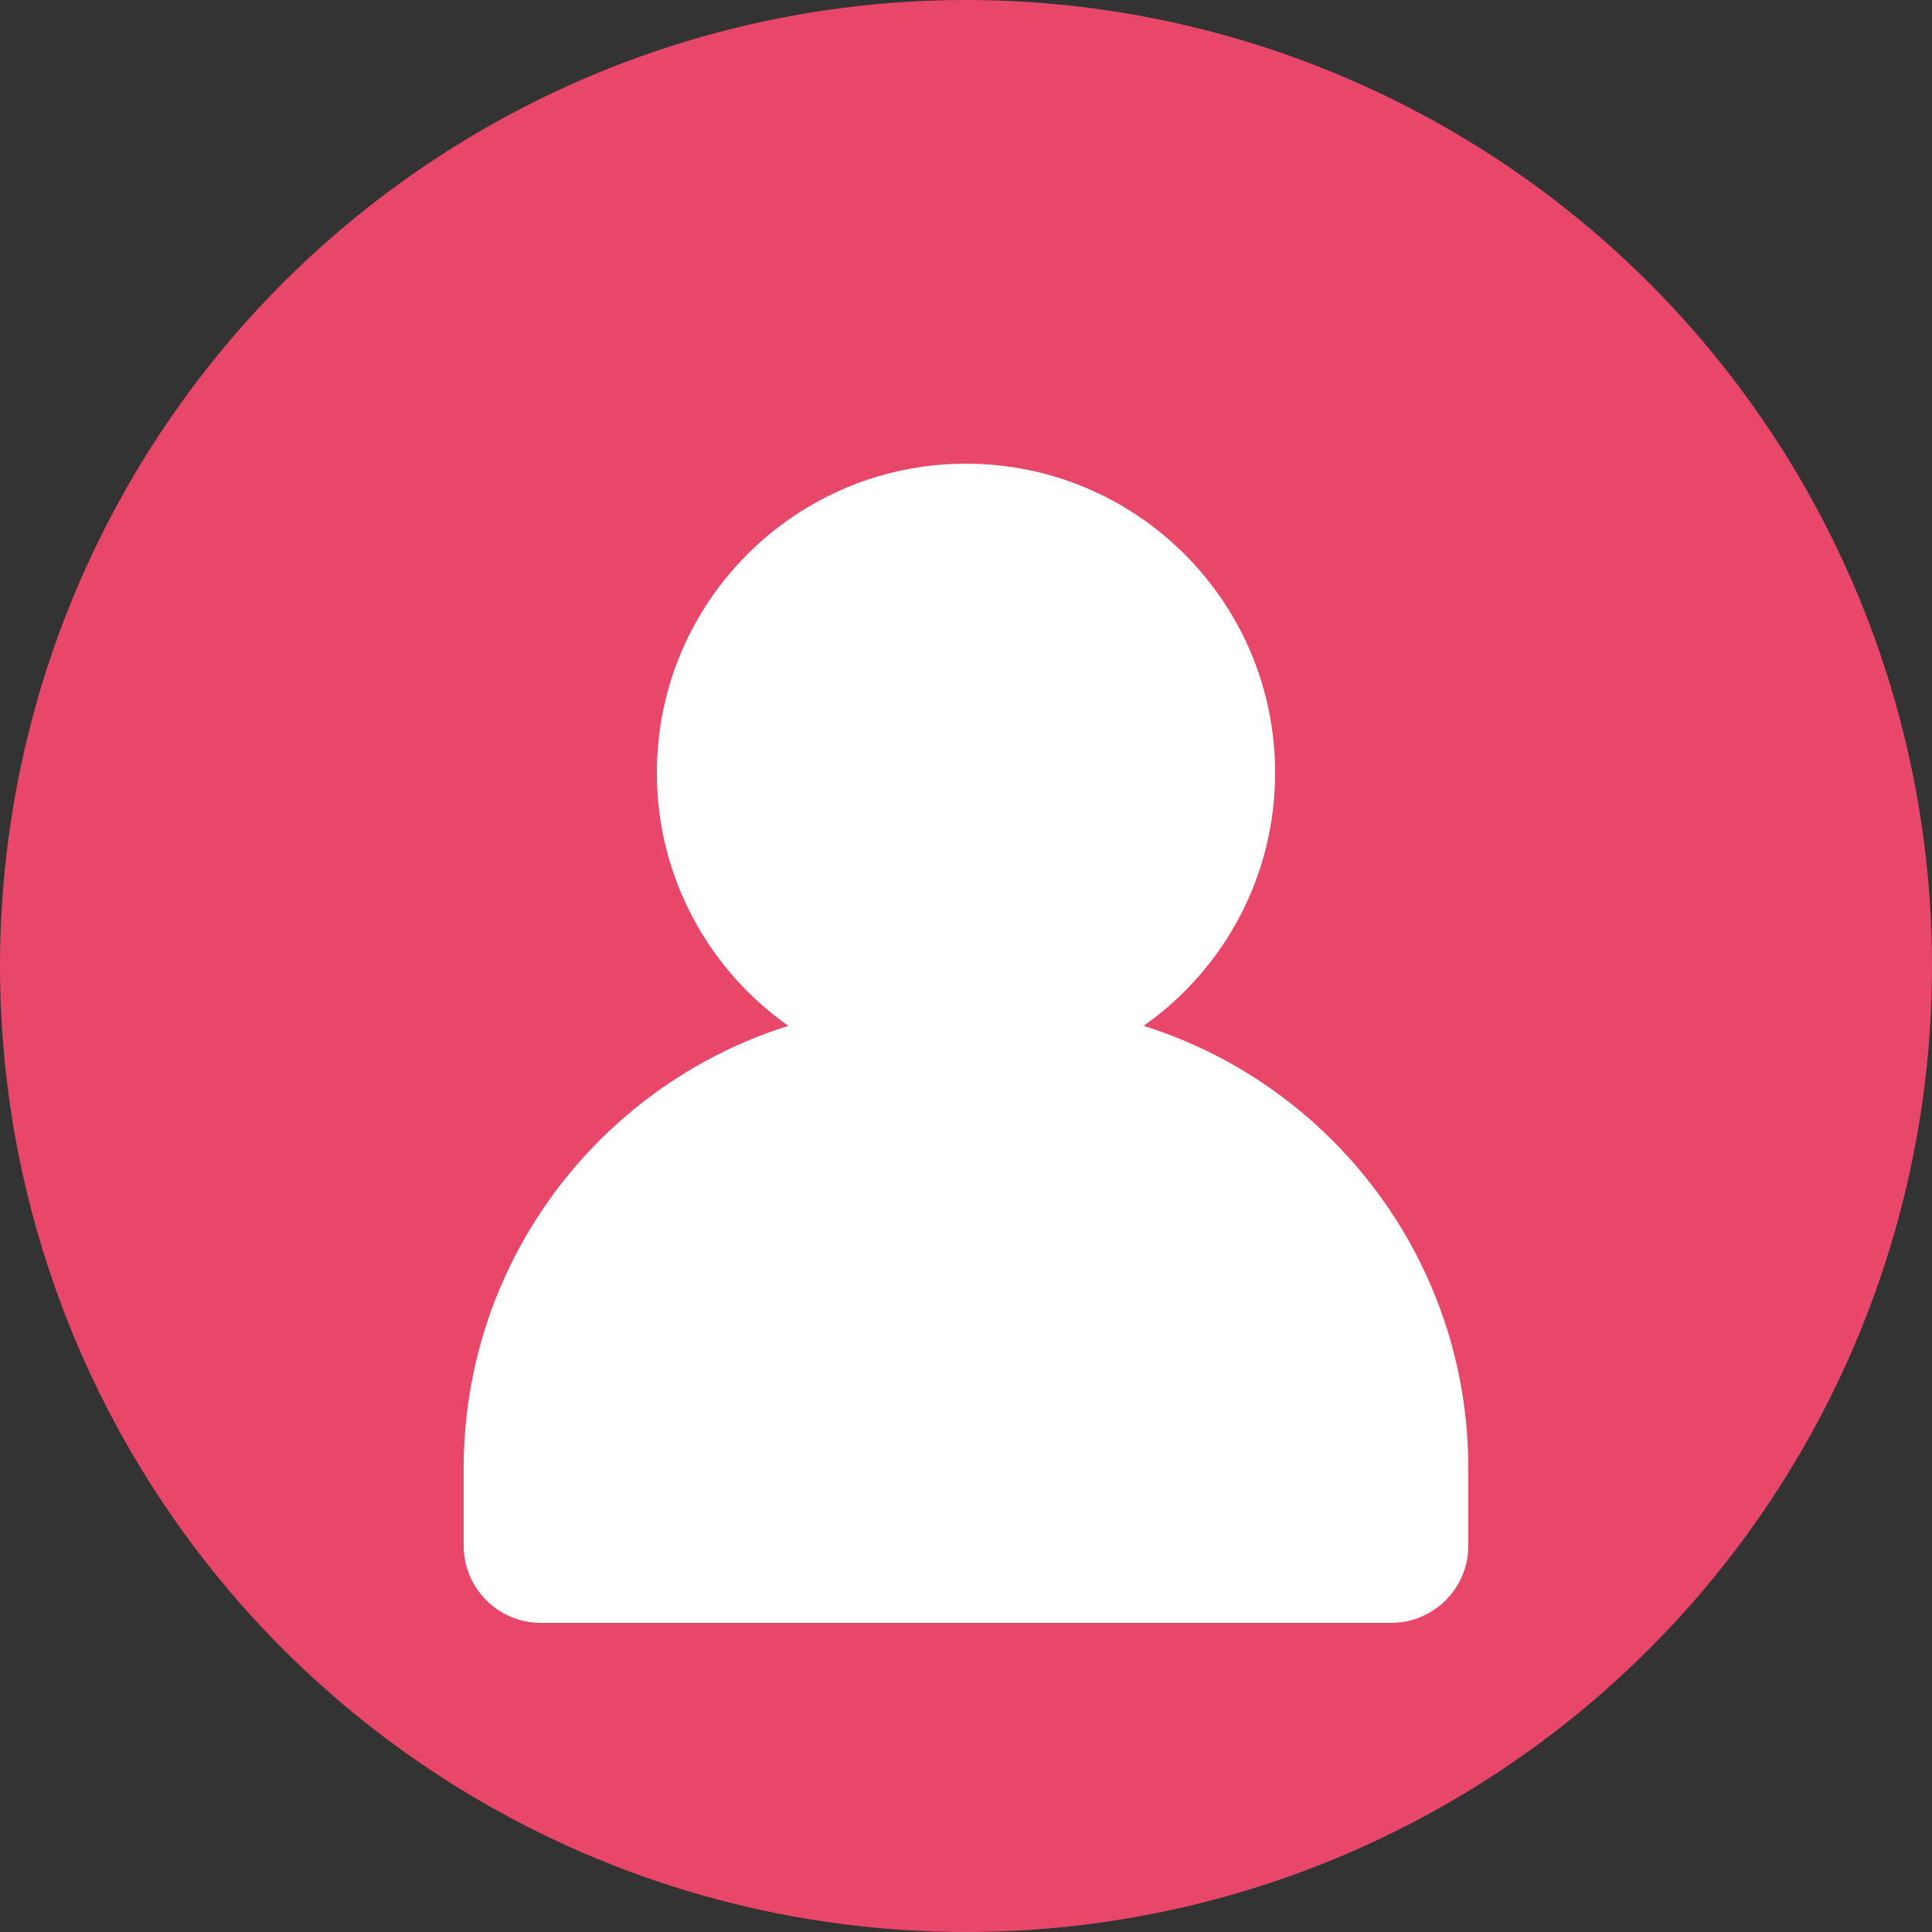
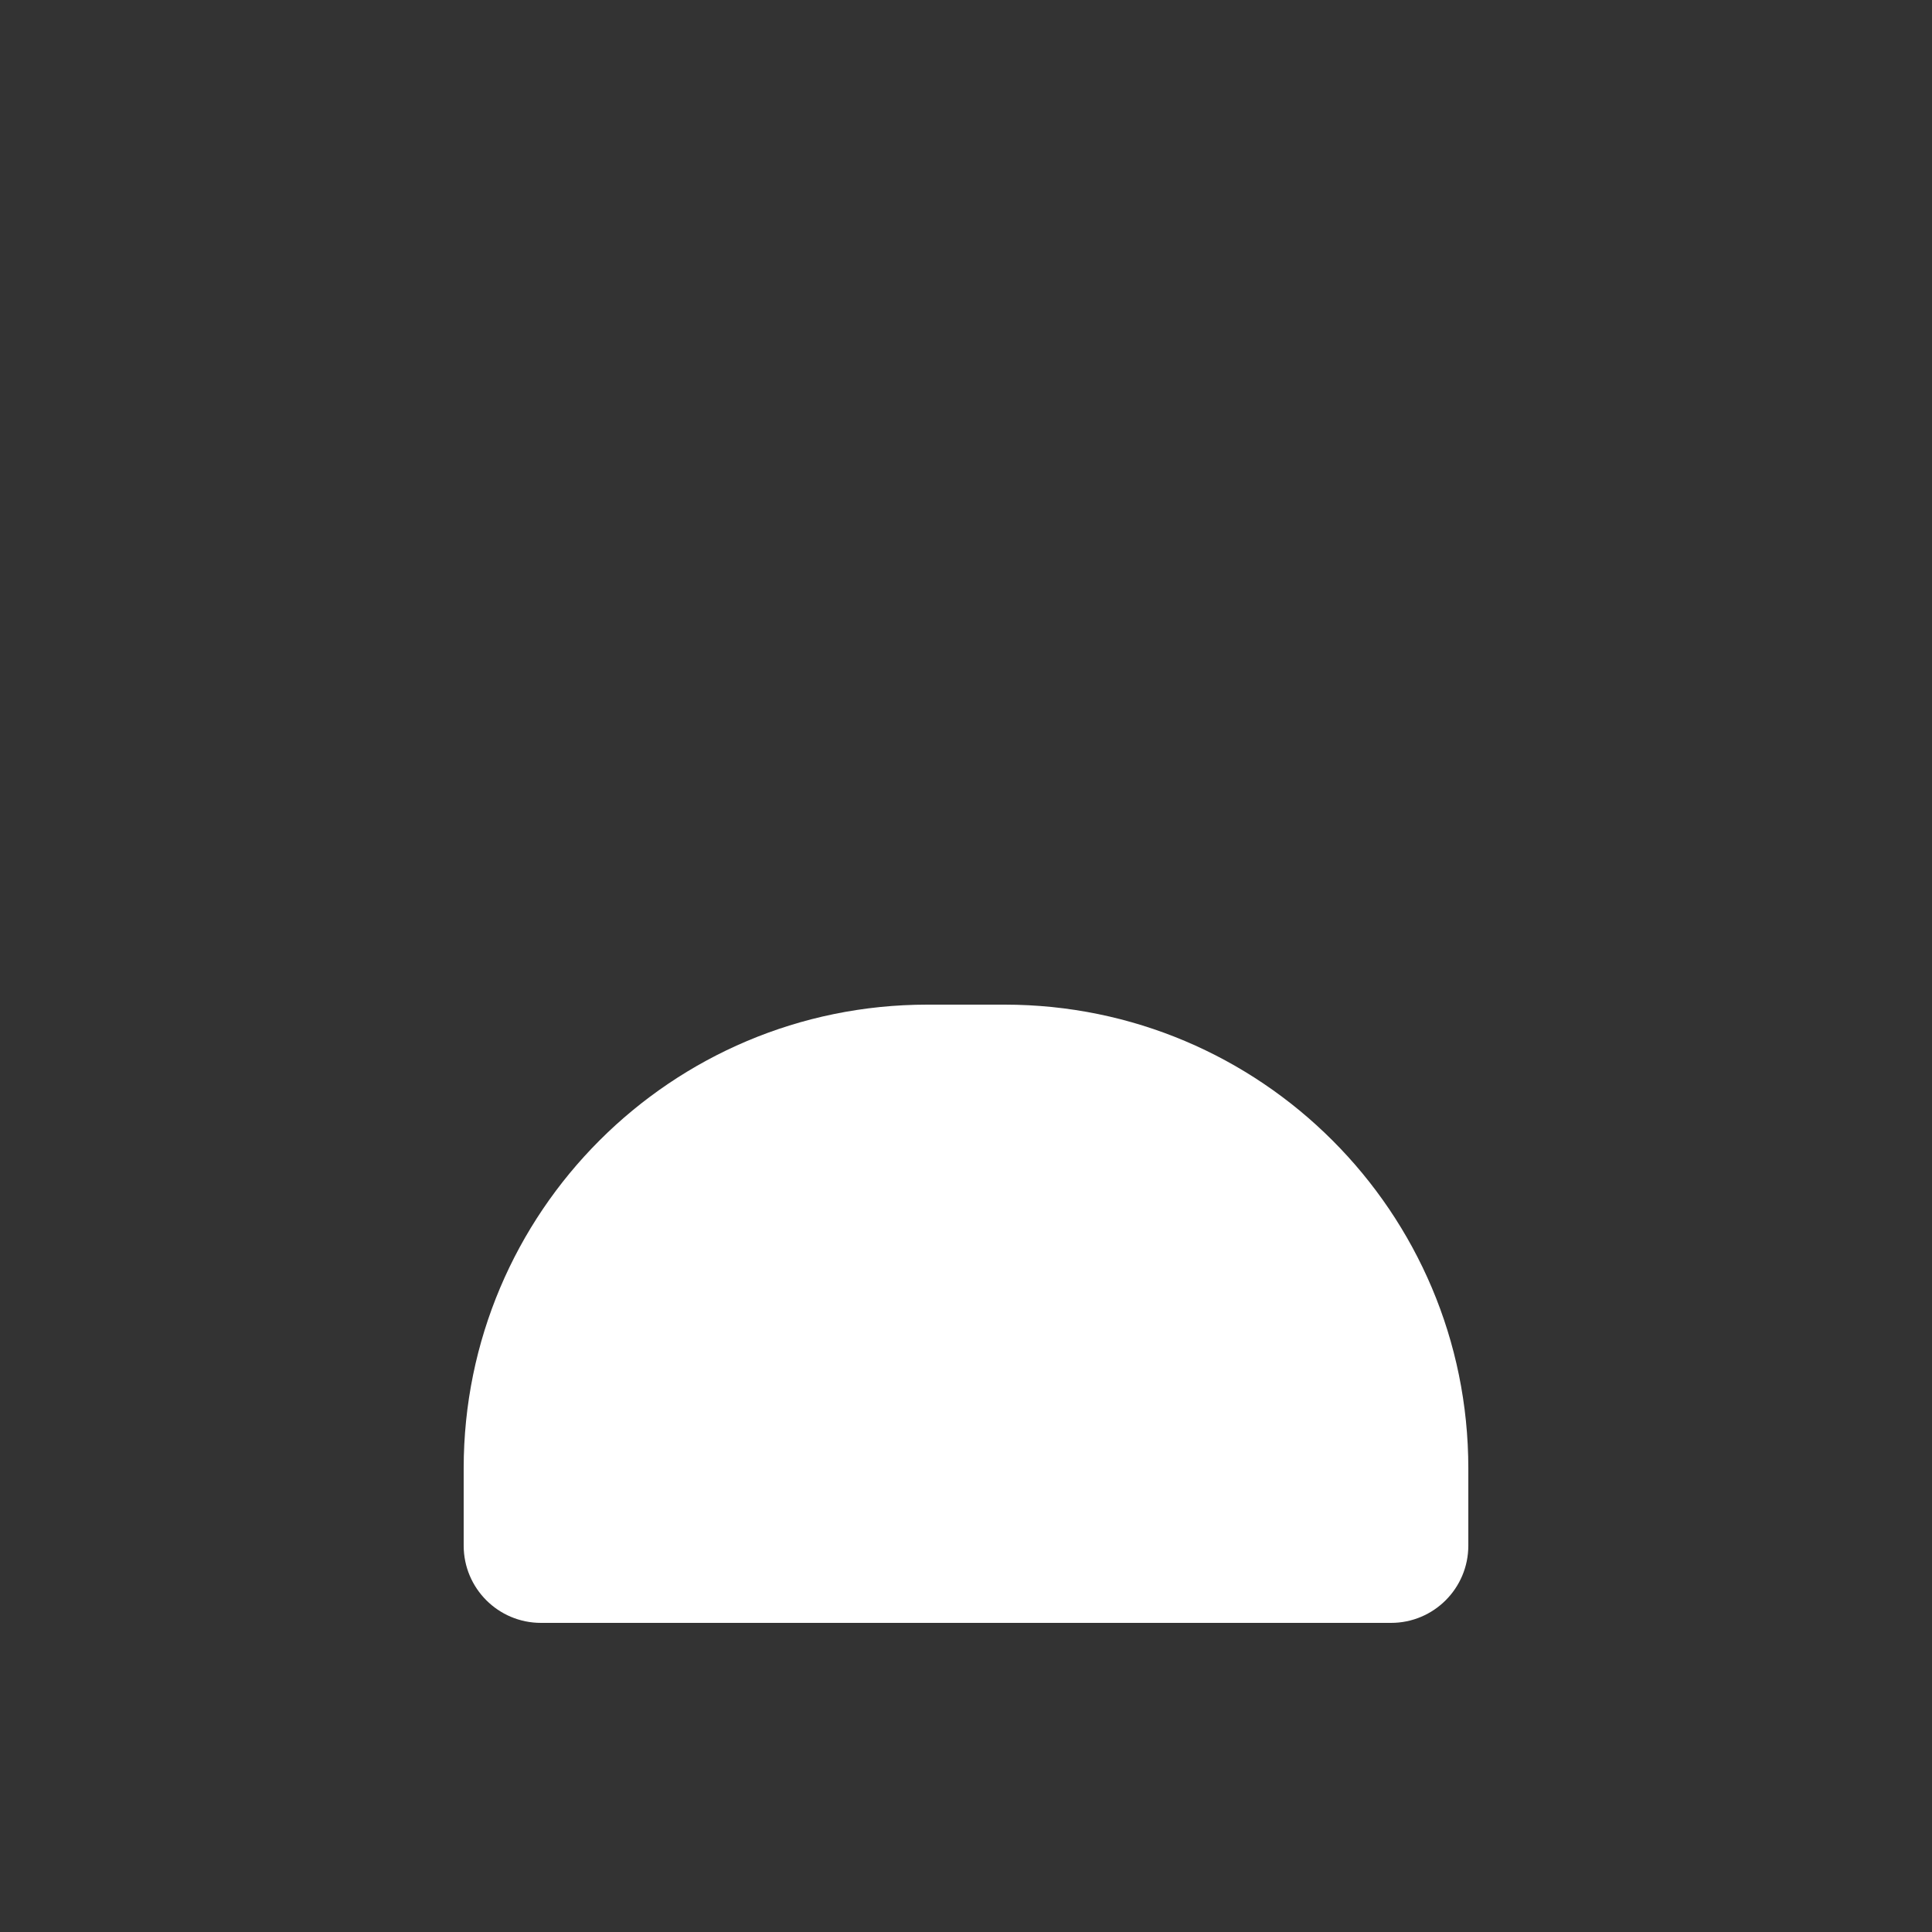
<svg xmlns="http://www.w3.org/2000/svg" width="50" height="50" viewBox="0 0 50 50" fill="none">
  <rect x="0" y="0" width="50" height="50" fill="#333333" stroke="none" />
-   <circle cx="25" cy="25" r="25" fill="#E84769" />
-   <path d="M25 12C20.582 12 17 15.582 17 20C17 24.418 20.582 28 25 28C29.418 28 33 24.418 33 20C33 15.582 29.418 12 25 12Z" fill="white" />
  <path d="M12 38C12 31.373 17.373 26 24 26H26C32.627 26 38 31.373 38 38V40C38 41.105 37.105 42 36 42H14C12.895 42 12 41.105 12 40V38Z" fill="white" />
</svg>